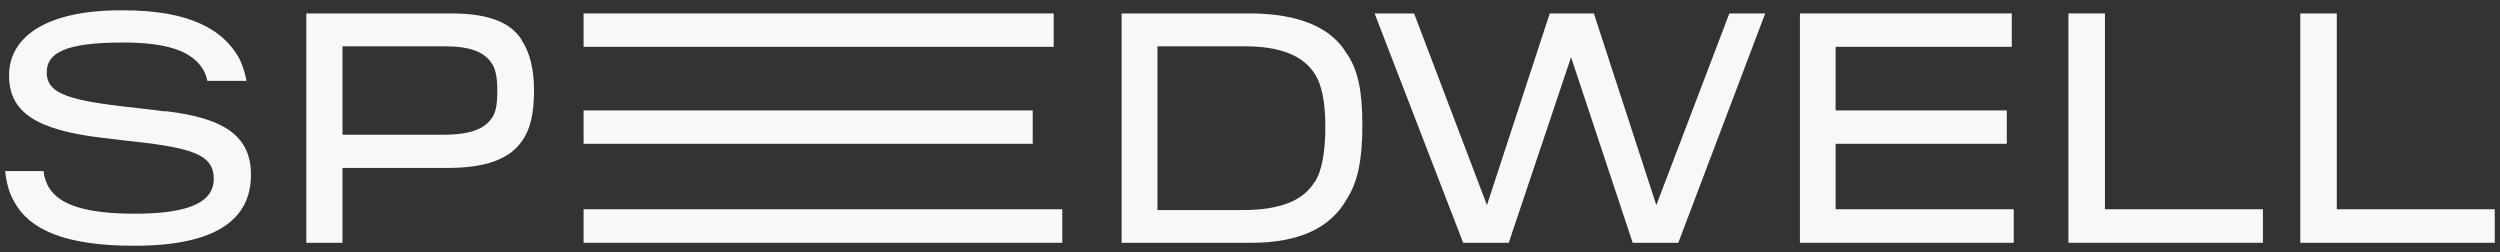
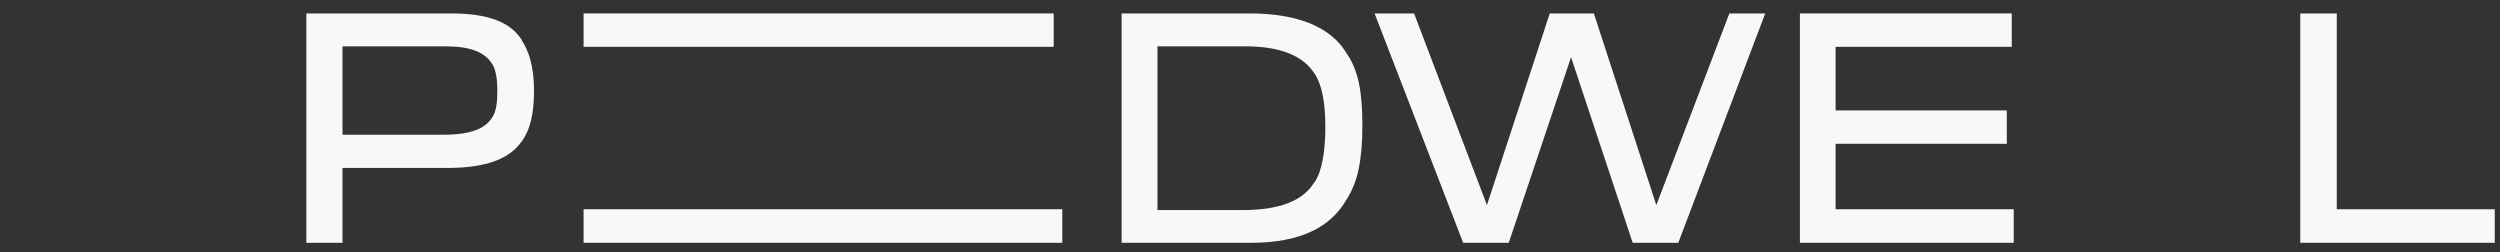
<svg xmlns="http://www.w3.org/2000/svg" width="238" height="24" viewBox="0 0 238 24" fill="none">
  <rect x="0" y="0" width="238" height="24" fill="#333333" stroke="none" />
  <g clip-path="url(#clip0_162_136)">
-     <path d="M15.712 10.607C14.736 10.466 12.628 10.246 11.48 10.104C6.084 9.459 4.448 8.736 4.448 6.879C4.448 5.023 6.257 4.048 11.716 4.048C15.948 4.048 18.119 4.881 19.188 6.392C19.503 6.816 19.66 7.304 19.739 7.697H23.467C23.357 7.052 23.105 6.171 22.712 5.448C21.217 2.852 18.134 0.98 11.7 0.98C4.024 0.949 0.862 3.733 0.862 7.178C0.862 10.623 3.332 12.369 9.765 13.124C10.882 13.266 12.849 13.486 13.824 13.596C18.795 14.21 20.352 14.965 20.352 17.041C20.352 18.96 18.575 20.345 12.864 20.345C8.192 20.345 5.691 19.511 4.684 17.891C4.386 17.45 4.181 16.758 4.15 16.286H0.5C0.579 17.293 0.862 18.378 1.365 19.228C2.812 21.871 6.21 23.397 12.77 23.397C20.62 23.397 23.892 20.864 23.892 16.632C23.892 13.077 21.532 11.237 15.712 10.576V10.607Z" fill="#F8F8F8" />
    <path d="M49.659 3.78C48.605 2.144 46.544 1.279 42.957 1.279H29.162V23.113H32.606V15.987H42.816C46.182 15.956 48.495 15.185 49.706 13.407C50.492 12.322 50.839 10.764 50.839 8.657C50.839 6.439 50.398 4.928 49.643 3.796L49.659 3.78ZM46.874 11.158C46.229 12.196 44.924 12.825 42.234 12.825H32.606V4.409H42.344C44.877 4.409 46.182 4.991 46.874 6.124C47.205 6.627 47.346 7.54 47.346 8.657C47.346 9.773 47.236 10.607 46.874 11.158Z" fill="#F8F8F8" />
-     <path d="M101.13 19.92H55.558V23.113H101.13V19.92Z" fill="#F8F8F8" />
+     <path d="M101.13 19.92H55.558V23.113H101.13Z" fill="#F8F8F8" />
    <path d="M100.312 1.279H55.558V4.456H100.312V1.279Z" fill="#F8F8F8" />
-     <path d="M98.314 10.513H55.558V13.691H98.314V10.513Z" fill="#F8F8F8" />
    <path d="M128.234 5.149C126.818 2.679 123.735 1.279 118.953 1.279H106.777V23.113H119.126C123.845 23.113 126.74 21.587 128.218 18.945C129.225 17.387 129.697 15.326 129.697 11.928C129.697 8.531 129.256 6.674 128.25 5.149H128.234ZM125.119 17.356C124.065 19.102 121.847 19.998 118.308 19.998H110.191V4.409H118.512C121.847 4.409 124.018 5.274 125.135 6.989C125.827 7.996 126.173 9.711 126.173 12.054C126.173 14.398 125.859 16.317 125.135 17.371L125.119 17.356Z" fill="#F8F8F8" />
    <path d="M164.635 1.279L157.682 19.526L151.736 1.279H147.536L141.558 19.526L134.621 1.279H130.861L139.293 23.113H143.634L149.565 5.447L155.432 23.113H159.774L168.049 1.279H164.635Z" fill="#F8F8F8" />
    <path d="M174.75 19.92V13.69H191.047V10.513H174.75V4.456H191.519V1.279H171.352V23.113H191.708V19.92H174.75Z" fill="#F8F8F8" />
-     <path d="M200.391 19.92V1.279H196.915V23.113H215.43V19.92H200.391Z" fill="#F8F8F8" />
    <path d="M222.461 19.92V1.279H218.985V23.113H237.5V19.92H222.461Z" fill="#F8F8F8" />
  </g>
  <defs>
    <clipPath id="clip0_162_136">
      <rect width="237" height="22.448" fill="white" transform="translate(0.5 0.98)" />
    </clipPath>
  </defs>
</svg>